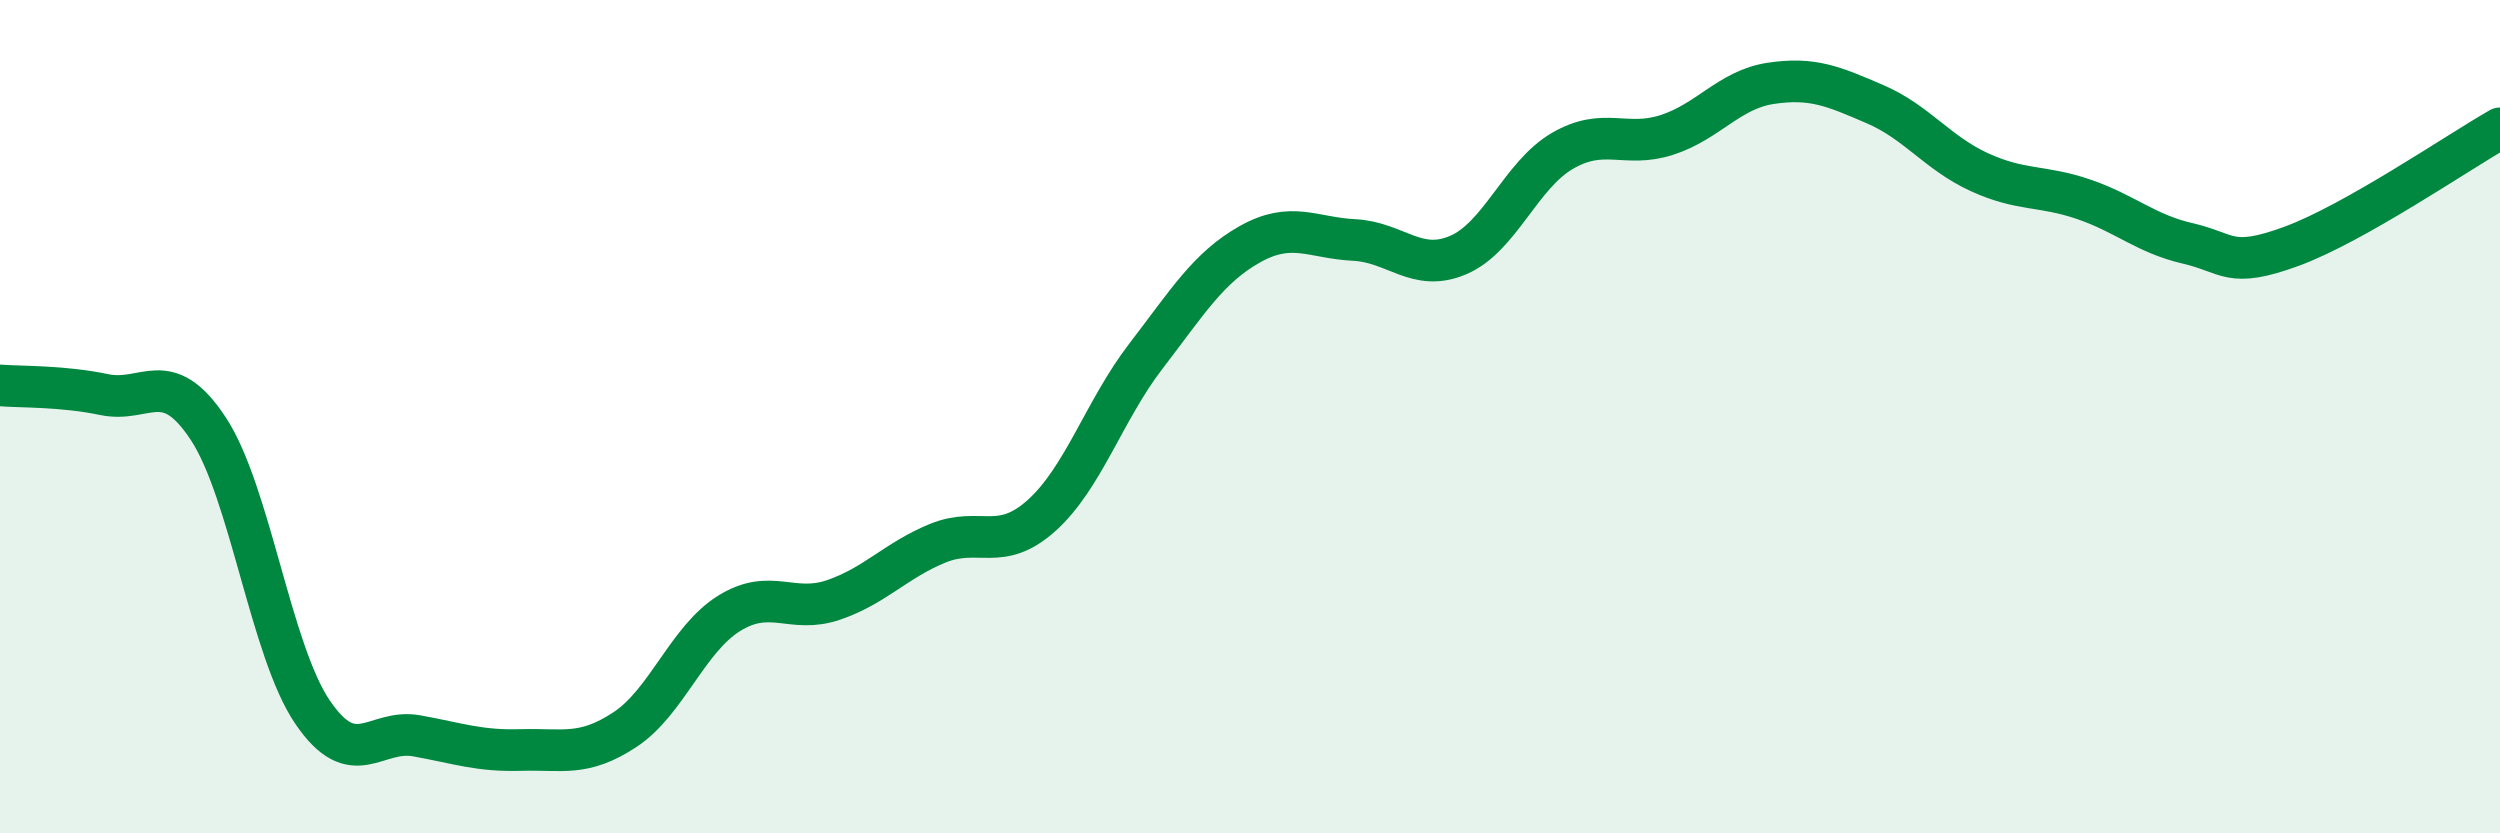
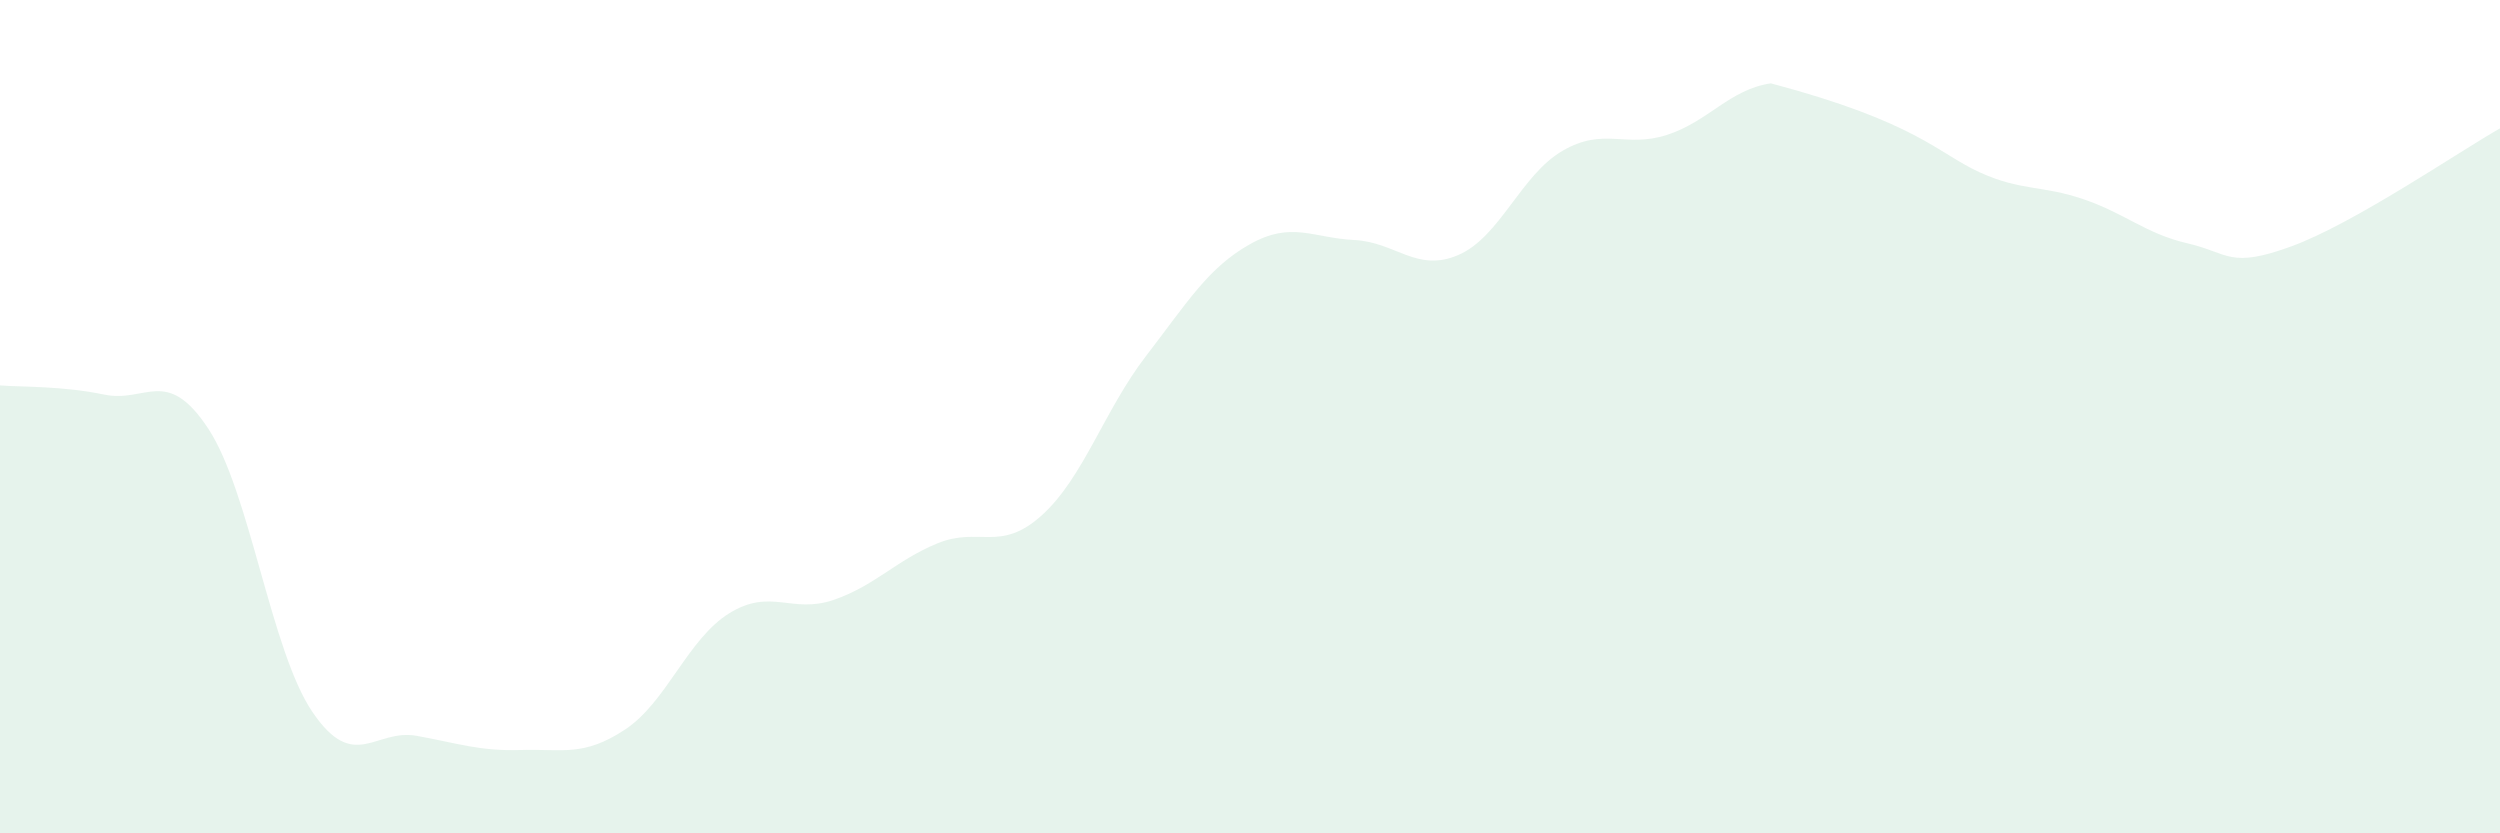
<svg xmlns="http://www.w3.org/2000/svg" width="60" height="20" viewBox="0 0 60 20">
-   <path d="M 0,9.25 C 0.5,9.29 1.5,9.26 2.5,9.47 C 3.5,9.68 4,8.77 5,10.29 C 6,11.81 6.5,15.62 7.5,17.09 C 8.5,18.56 9,17.48 10,17.66 C 11,17.84 11.5,18.03 12.5,18 C 13.5,17.97 14,18.17 15,17.51 C 16,16.85 16.5,15.34 17.5,14.72 C 18.5,14.1 19,14.74 20,14.4 C 21,14.06 21.5,13.45 22.5,13.04 C 23.5,12.63 24,13.27 25,12.37 C 26,11.47 26.5,9.85 27.5,8.55 C 28.5,7.25 29,6.42 30,5.86 C 31,5.3 31.5,5.71 32.5,5.76 C 33.5,5.81 34,6.55 35,6.12 C 36,5.69 36.5,4.2 37.5,3.62 C 38.5,3.04 39,3.56 40,3.24 C 41,2.92 41.5,2.15 42.5,2 C 43.5,1.85 44,2.07 45,2.5 C 46,2.93 46.5,3.67 47.5,4.13 C 48.5,4.59 49,4.44 50,4.78 C 51,5.12 51.5,5.61 52.5,5.84 C 53.5,6.07 53.5,6.46 55,5.91 C 56.5,5.36 59,3.65 60,3.08L60 20L0 20Z" fill="#008740" opacity="0.1" stroke-linecap="round" stroke-linejoin="round" />
-   <path d="M 0,9.25 C 0.5,9.29 1.5,9.26 2.5,9.47 C 3.5,9.68 4,8.77 5,10.29 C 6,11.81 6.5,15.62 7.5,17.09 C 8.5,18.56 9,17.48 10,17.66 C 11,17.84 11.5,18.03 12.5,18 C 13.5,17.97 14,18.17 15,17.51 C 16,16.85 16.5,15.34 17.5,14.72 C 18.5,14.1 19,14.74 20,14.4 C 21,14.06 21.5,13.45 22.5,13.04 C 23.5,12.63 24,13.27 25,12.37 C 26,11.47 26.5,9.85 27.5,8.55 C 28.5,7.25 29,6.42 30,5.86 C 31,5.3 31.5,5.71 32.5,5.76 C 33.5,5.81 34,6.55 35,6.12 C 36,5.69 36.5,4.2 37.5,3.62 C 38.5,3.04 39,3.56 40,3.24 C 41,2.92 41.5,2.15 42.5,2 C 43.5,1.85 44,2.07 45,2.5 C 46,2.93 46.5,3.67 47.5,4.13 C 48.5,4.59 49,4.44 50,4.78 C 51,5.12 51.5,5.61 52.5,5.84 C 53.5,6.07 53.5,6.46 55,5.91 C 56.5,5.36 59,3.65 60,3.08" stroke="#008740" stroke-width="1" fill="none" stroke-linecap="round" stroke-linejoin="round" />
+   <path d="M 0,9.25 C 0.5,9.29 1.5,9.26 2.5,9.47 C 3.5,9.68 4,8.77 5,10.29 C 6,11.81 6.5,15.62 7.5,17.09 C 8.5,18.56 9,17.48 10,17.66 C 11,17.84 11.5,18.03 12.5,18 C 13.5,17.97 14,18.17 15,17.51 C 16,16.85 16.5,15.34 17.5,14.72 C 18.5,14.1 19,14.74 20,14.4 C 21,14.06 21.5,13.45 22.5,13.04 C 23.5,12.63 24,13.27 25,12.37 C 26,11.47 26.5,9.85 27.5,8.55 C 28.5,7.25 29,6.42 30,5.86 C 31,5.3 31.5,5.71 32.5,5.76 C 33.5,5.81 34,6.55 35,6.12 C 36,5.69 36.5,4.2 37.5,3.62 C 38.5,3.04 39,3.56 40,3.24 C 41,2.92 41.5,2.15 42.5,2 C 46,2.93 46.5,3.67 47.5,4.13 C 48.5,4.59 49,4.44 50,4.78 C 51,5.12 51.5,5.61 52.5,5.84 C 53.5,6.07 53.5,6.46 55,5.91 C 56.5,5.36 59,3.65 60,3.08L60 20L0 20Z" fill="#008740" opacity="0.1" stroke-linecap="round" stroke-linejoin="round" />
</svg>